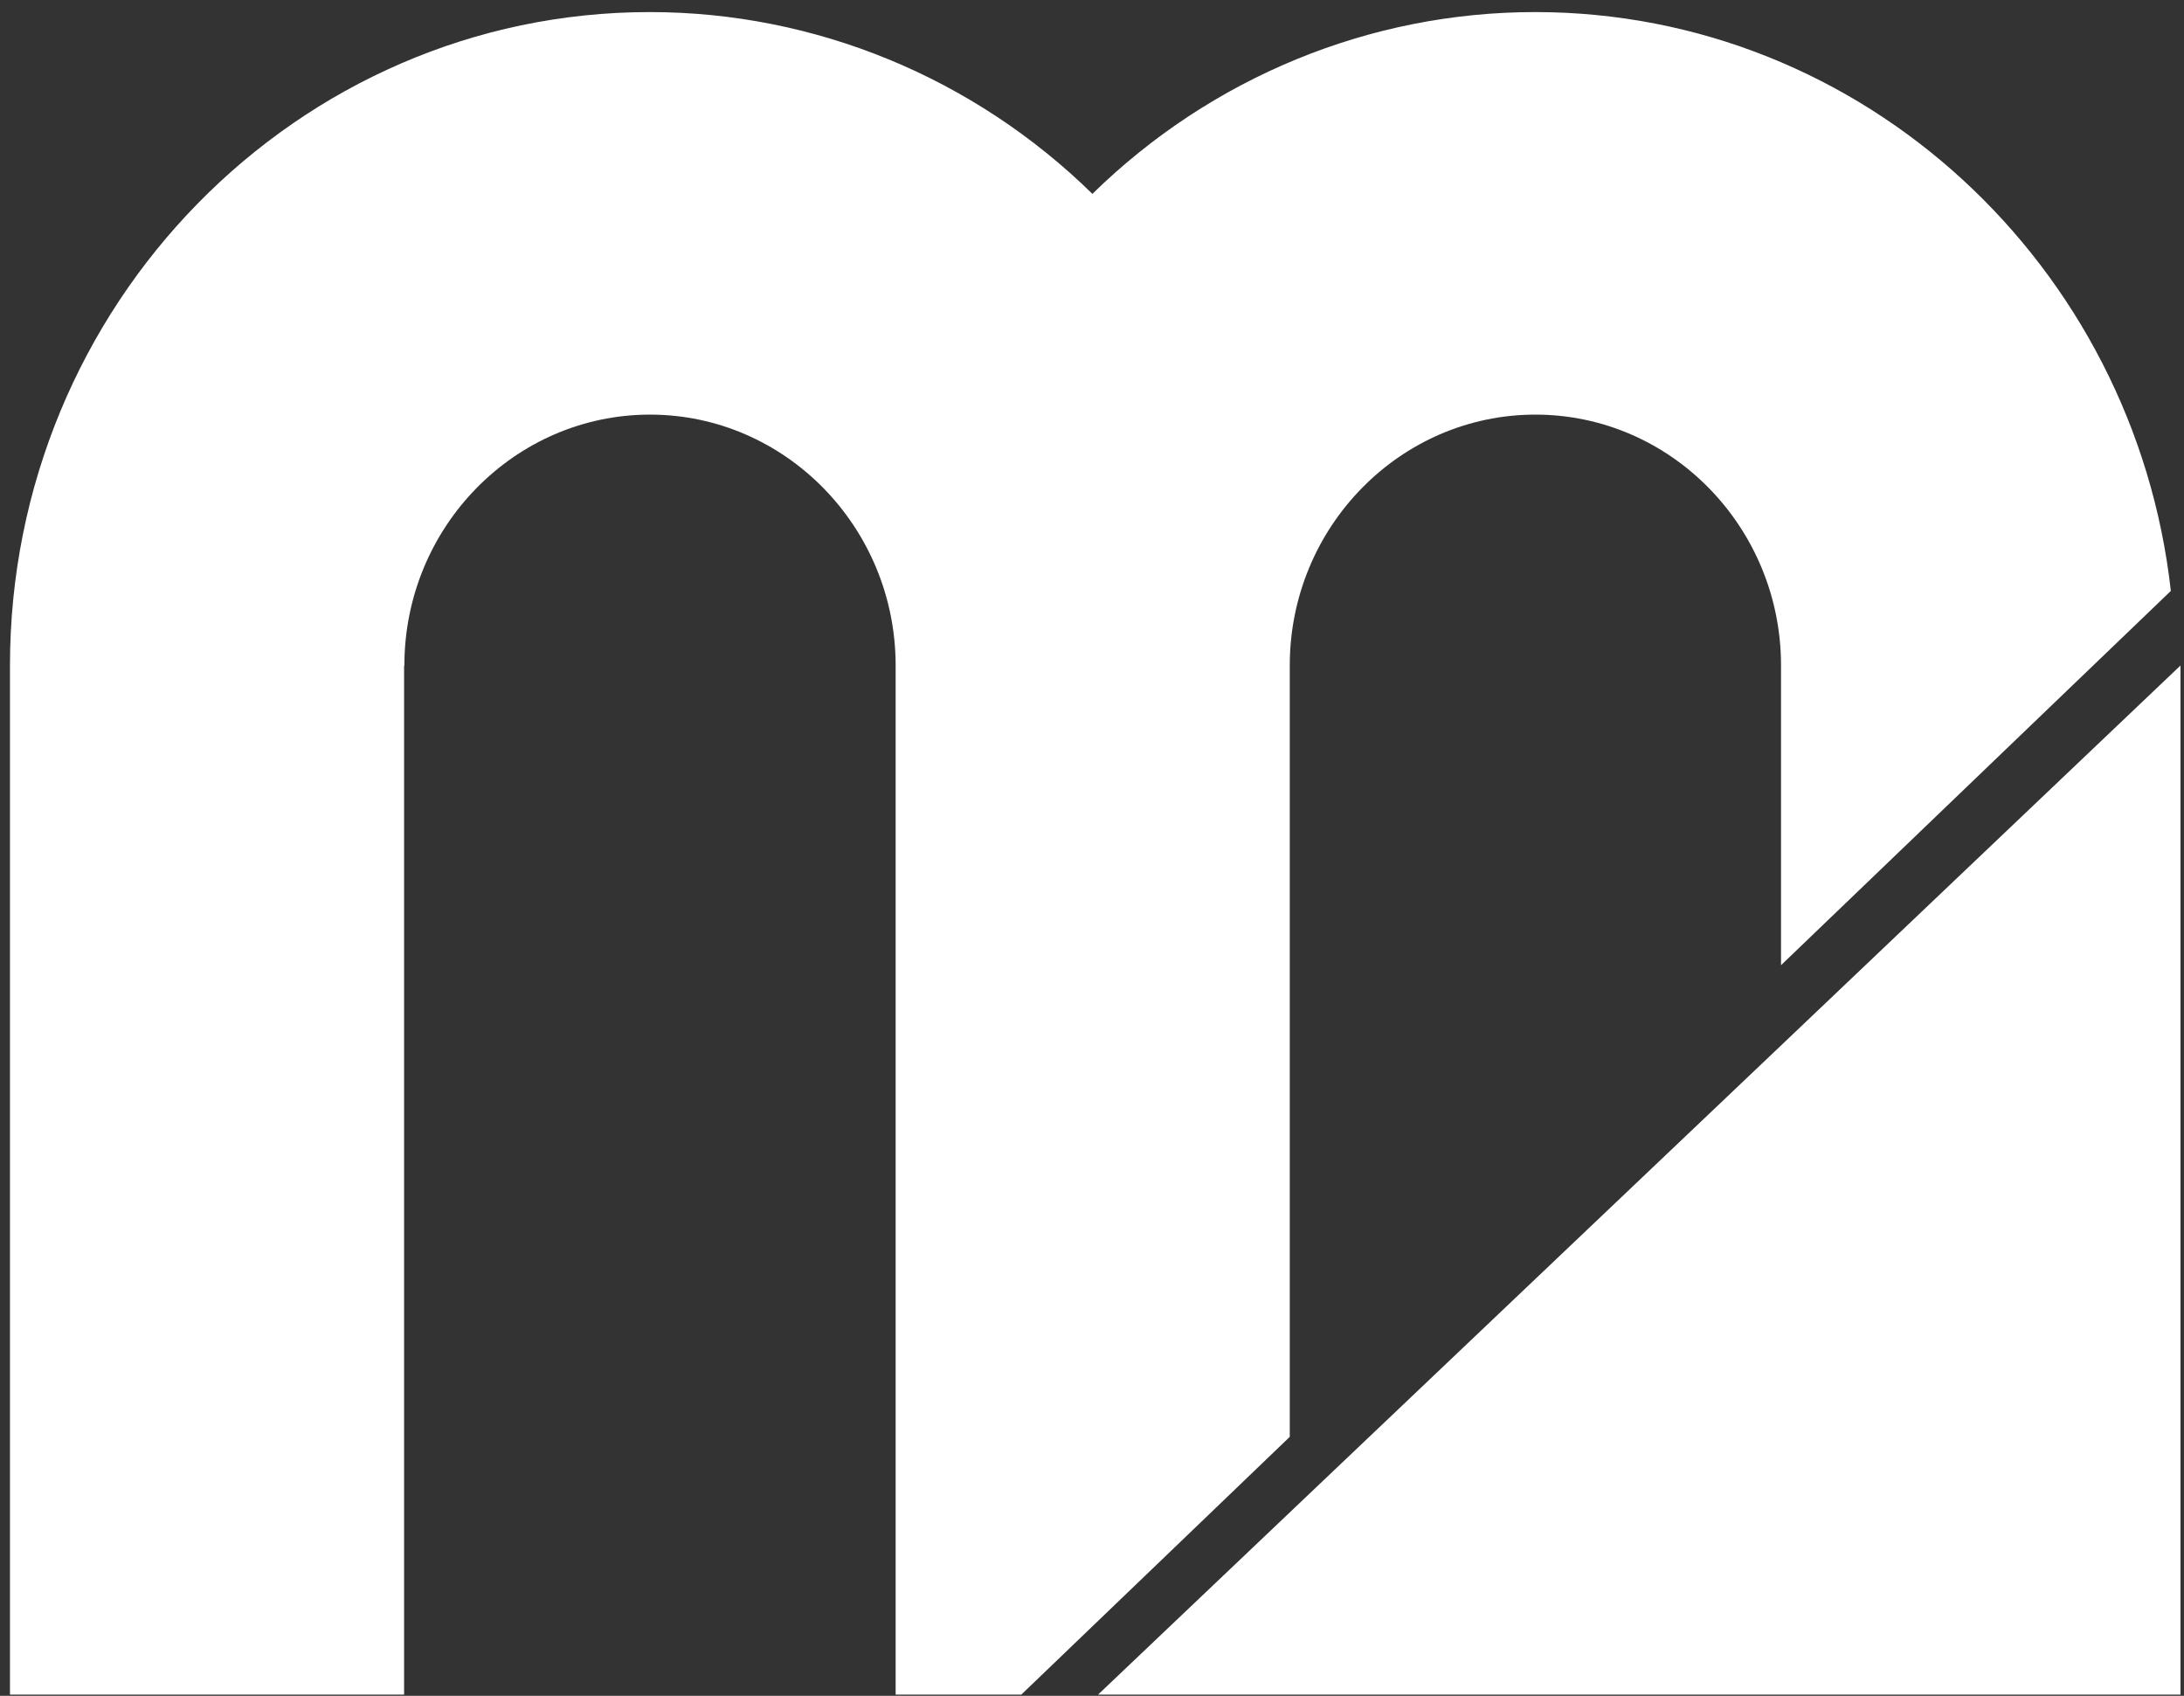
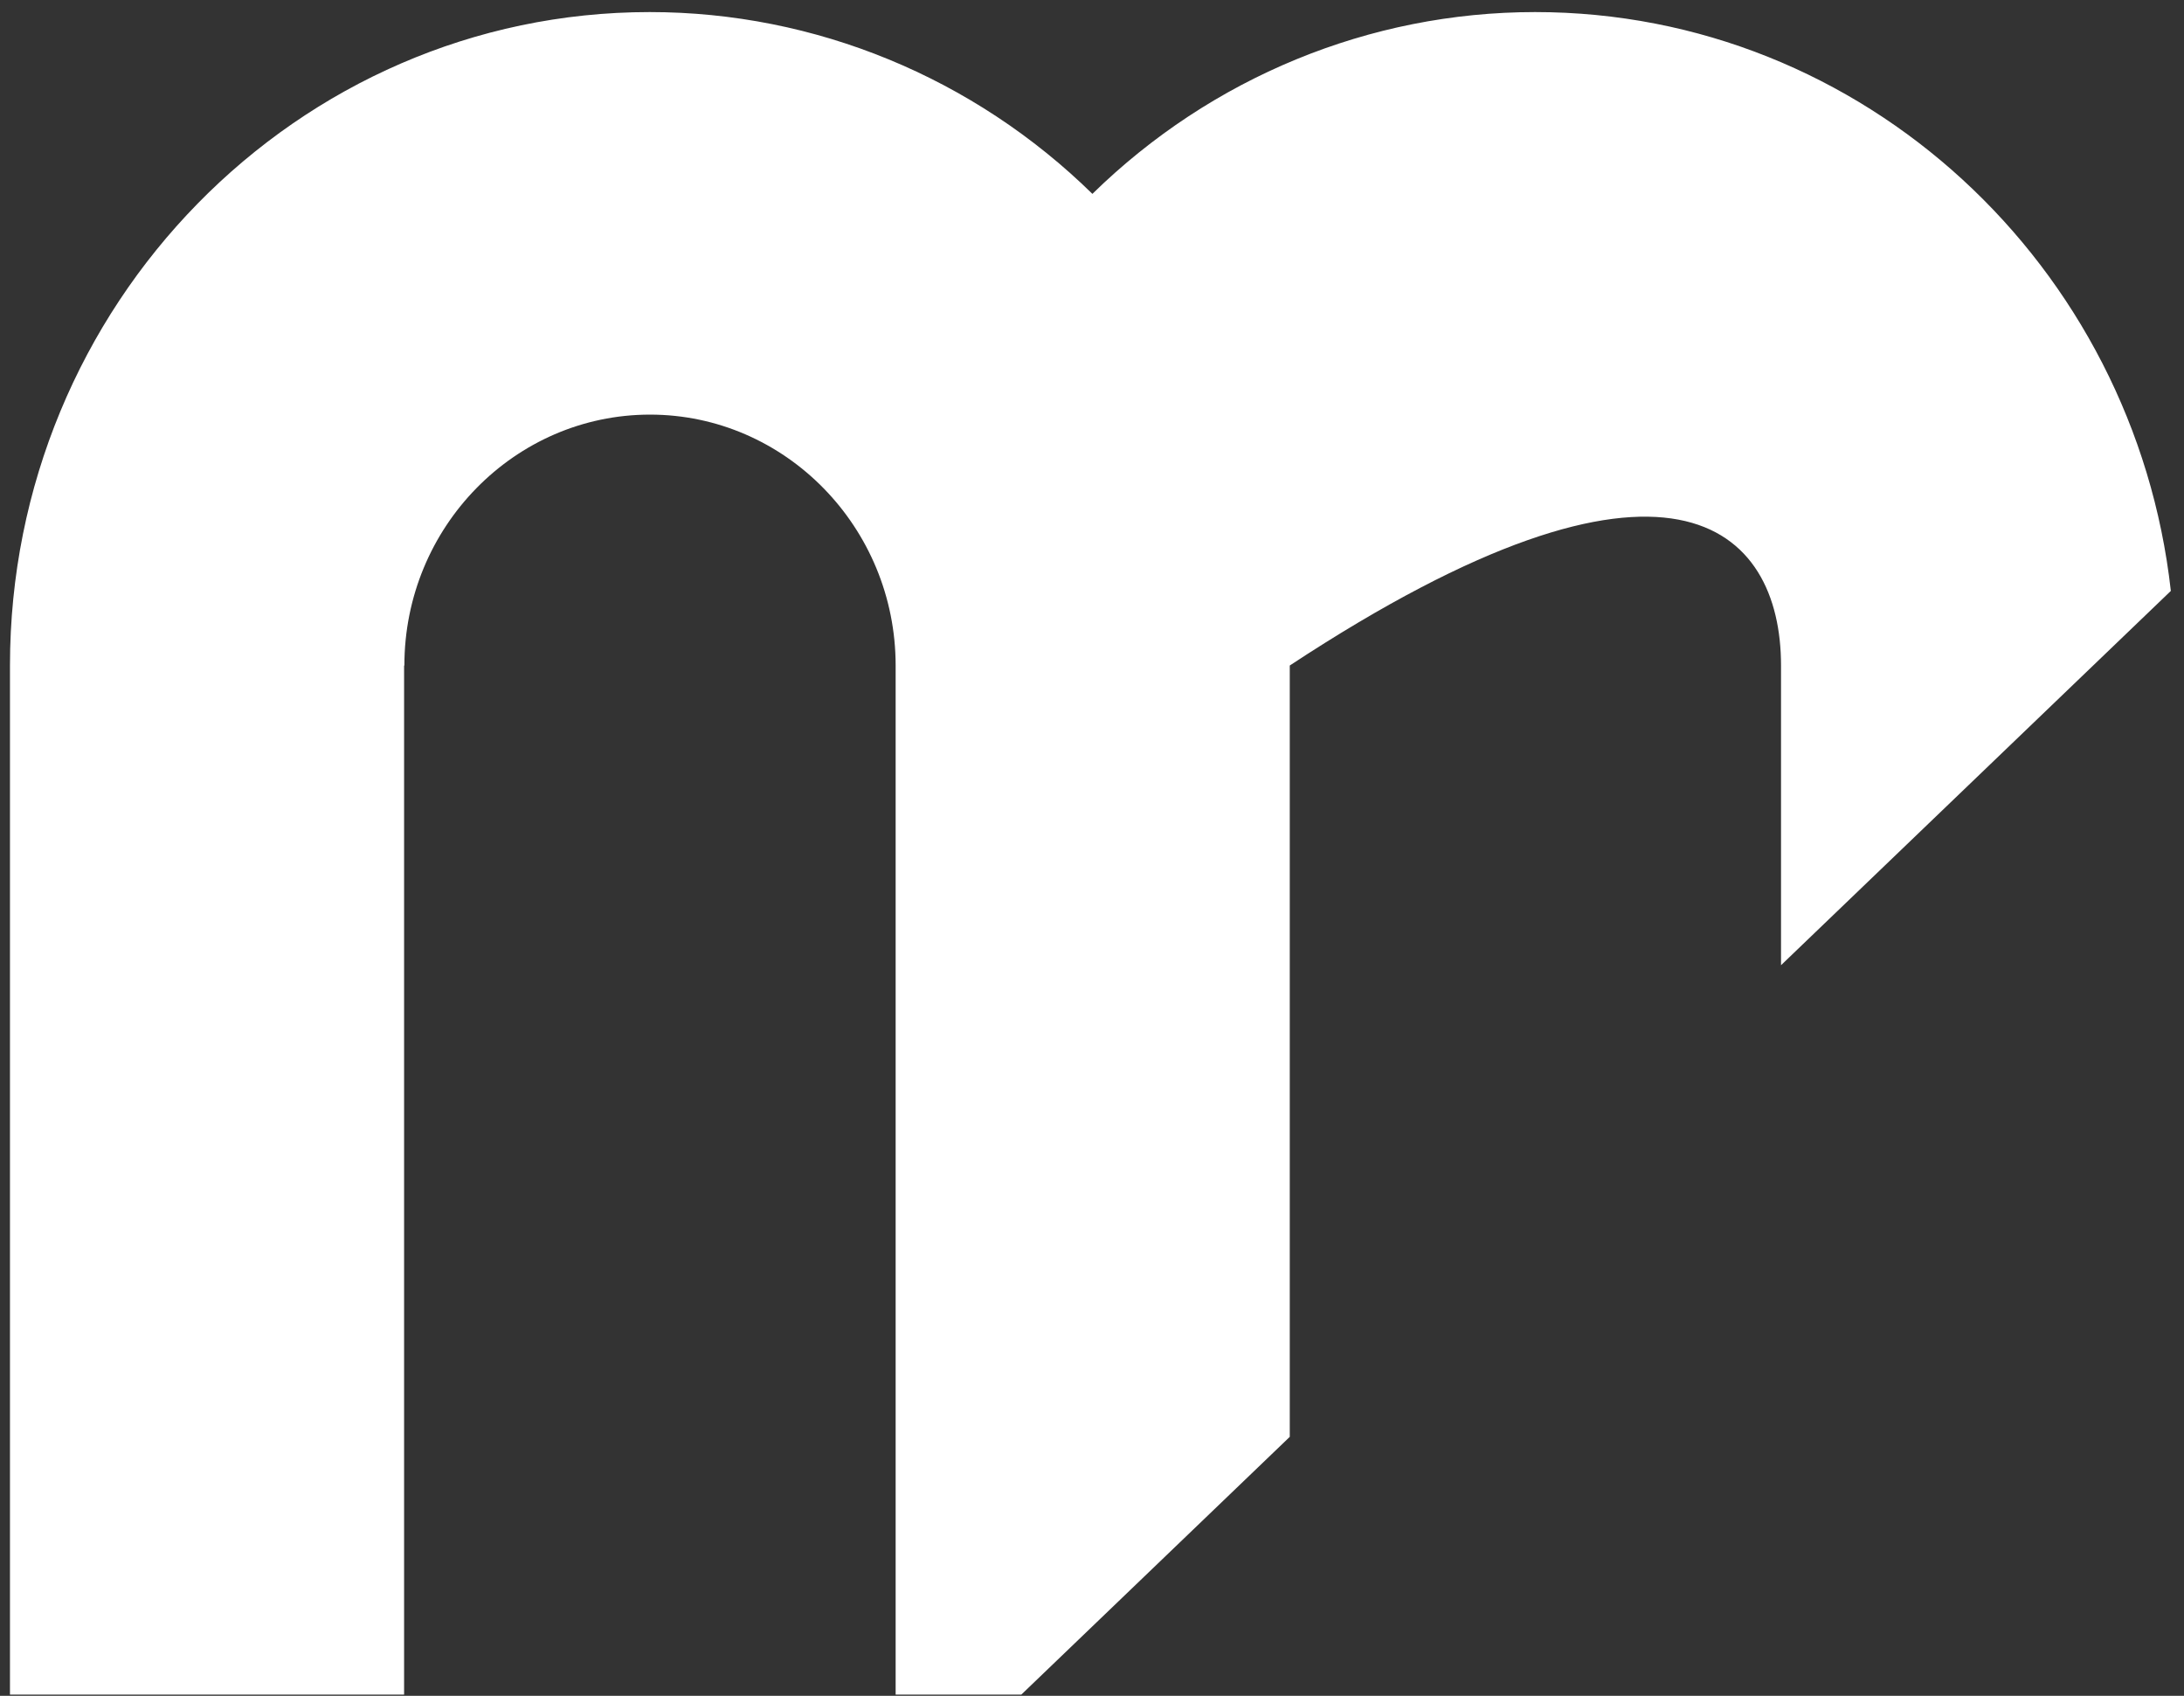
<svg xmlns="http://www.w3.org/2000/svg" width="76" height="59" viewBox="0 0 76 59" fill="none">
  <rect x="0" y="0" width="76" height="59" fill="#333333" stroke="none" />
-   <path d="M14.062 23.154H14.072C14.072 18.337 17.912 14.425 22.619 14.425C27.328 14.425 31.167 18.347 31.167 23.154V58.958H35.54L44.882 49.99V23.154C44.882 18.337 48.722 14.425 53.429 14.425C58.147 14.425 61.977 18.347 61.977 23.154V33.581L75.542 20.559C74.281 9.245 64.845 0.42 53.42 0.42C47.656 0.42 42.144 2.701 38.014 6.745C33.885 2.701 28.373 0.42 22.61 0.42C10.334 0.42 0.347 10.618 0.347 23.154V58.958H14.062V23.154Z" fill="white" />
-   <path d="M75.878 23.154L62.173 36.187L45.068 52.442L38.211 58.958H75.878V23.154Z" fill="white" />
+   <path d="M14.062 23.154H14.072C14.072 18.337 17.912 14.425 22.619 14.425C27.328 14.425 31.167 18.347 31.167 23.154V58.958H35.54L44.882 49.99V23.154C58.147 14.425 61.977 18.347 61.977 23.154V33.581L75.542 20.559C74.281 9.245 64.845 0.42 53.42 0.42C47.656 0.42 42.144 2.701 38.014 6.745C33.885 2.701 28.373 0.42 22.61 0.42C10.334 0.42 0.347 10.618 0.347 23.154V58.958H14.062V23.154Z" fill="white" />
</svg>